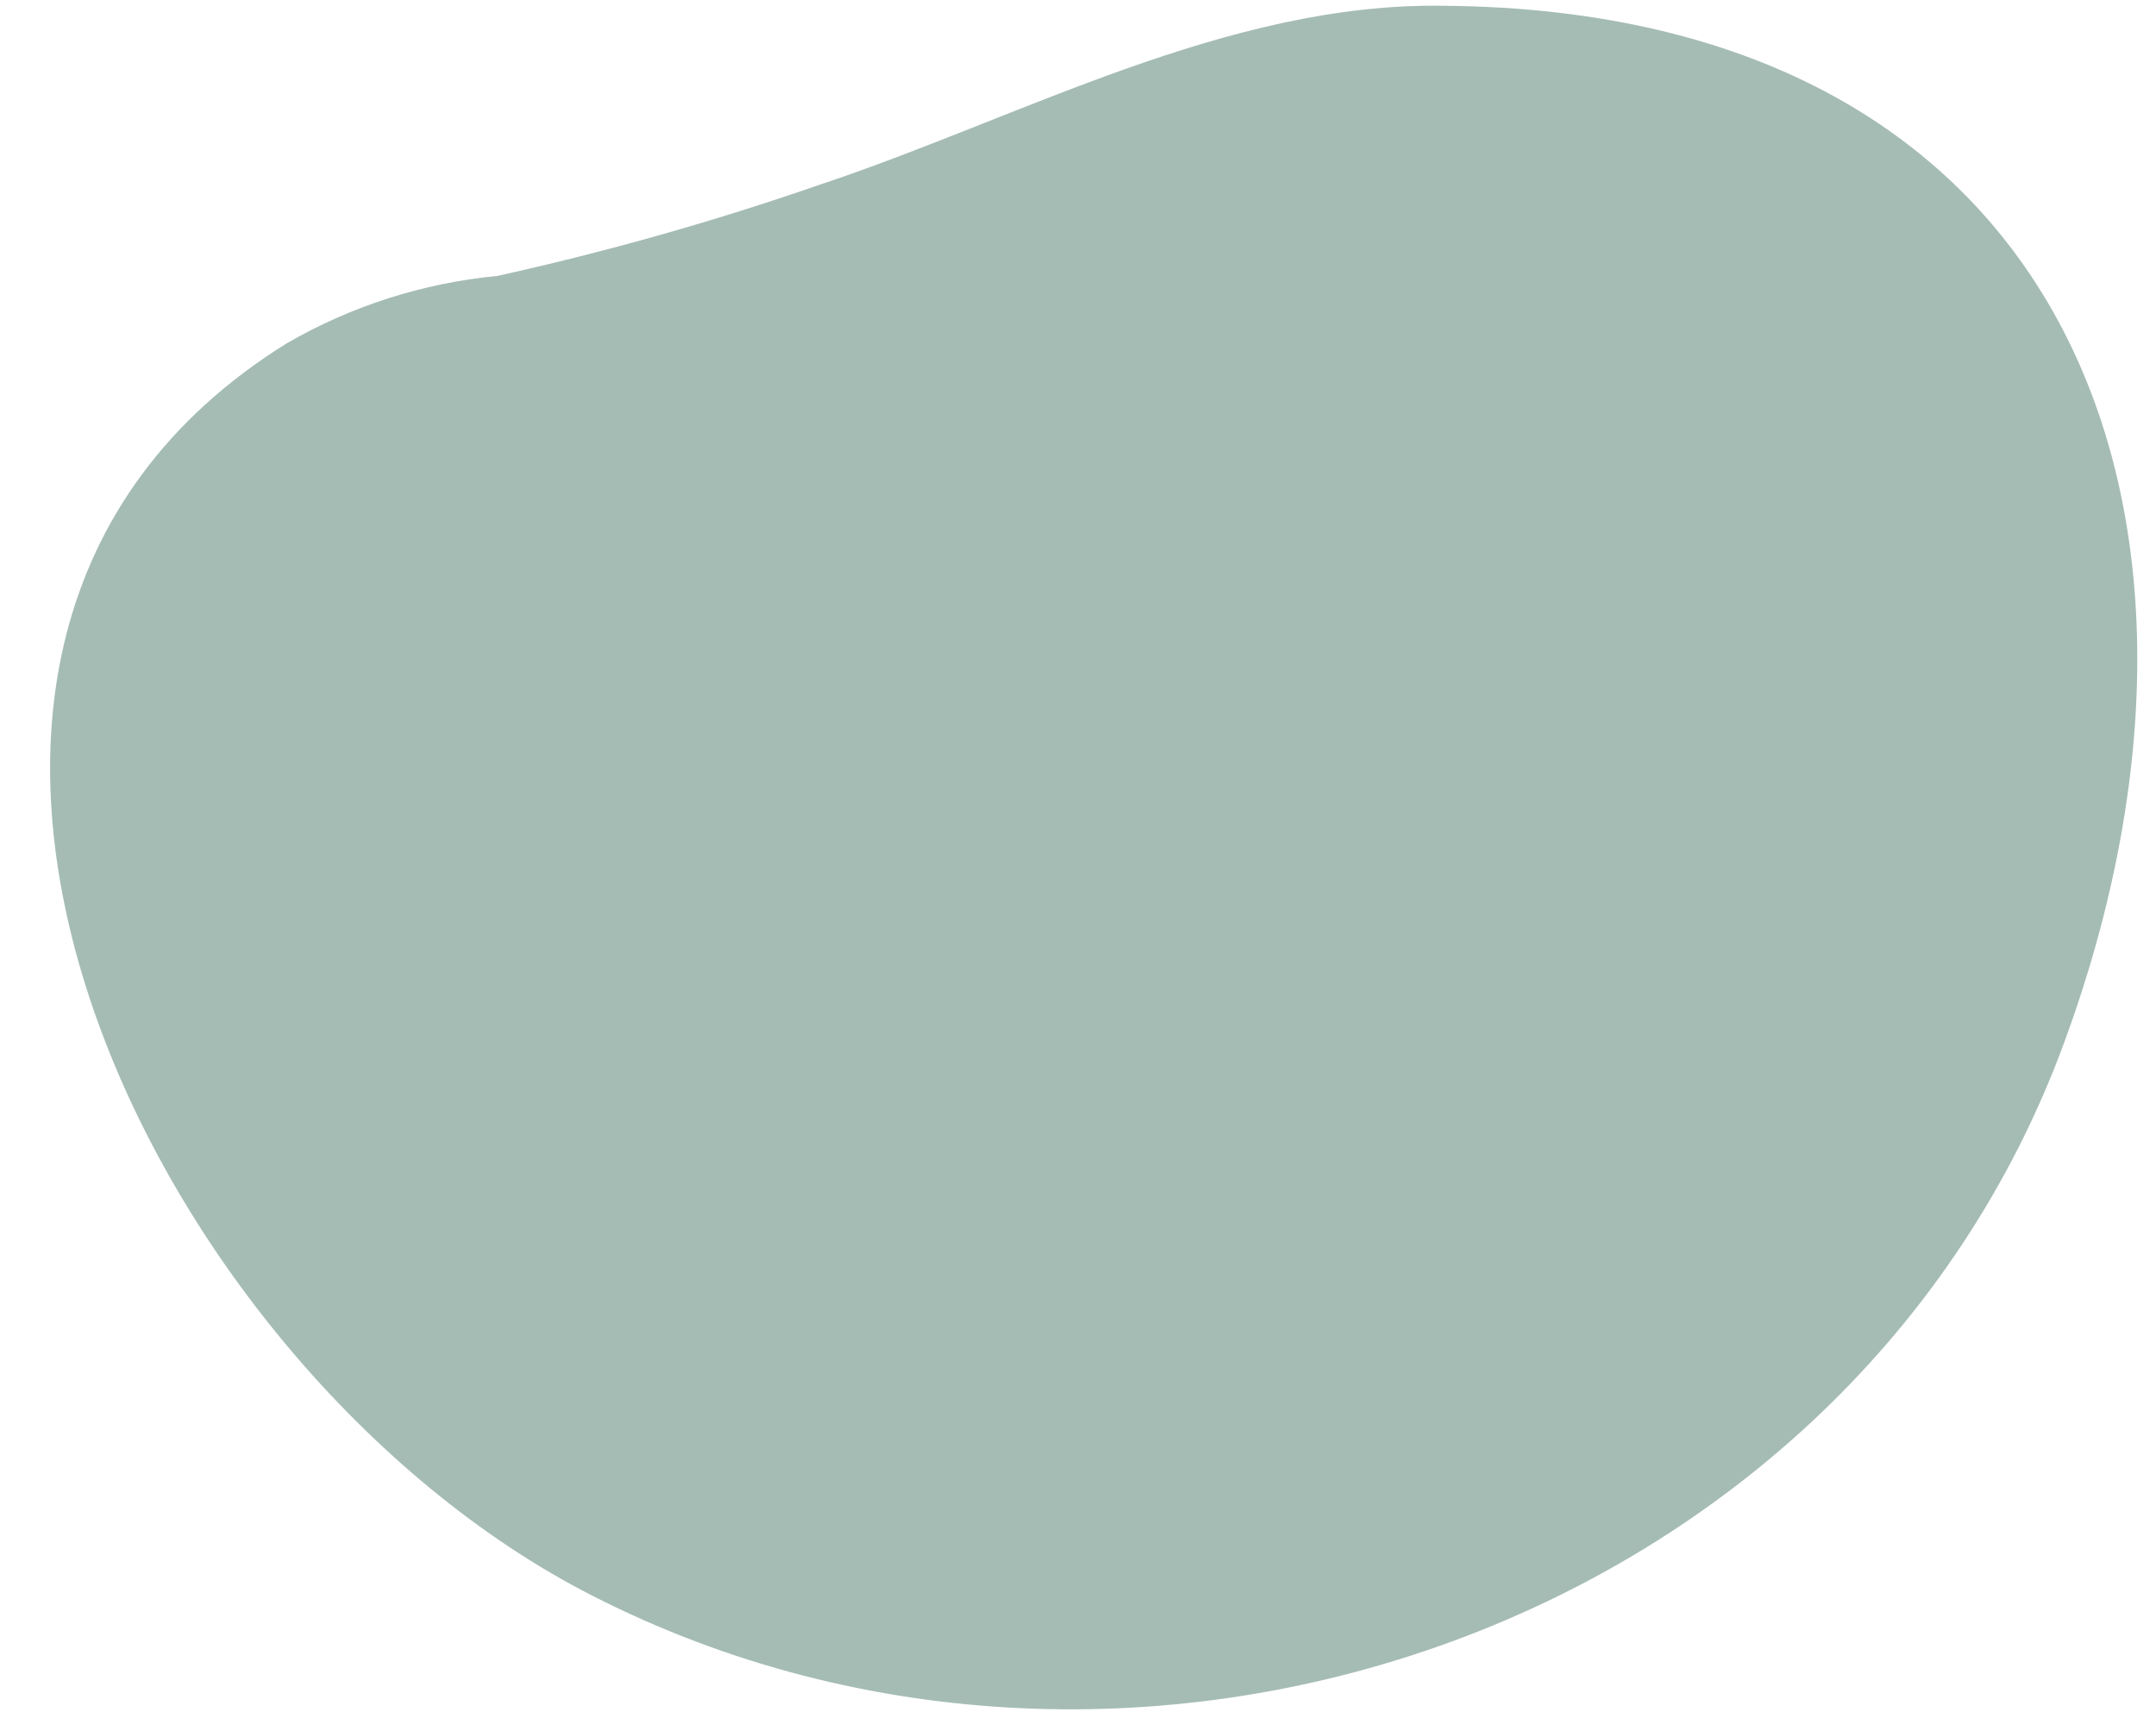
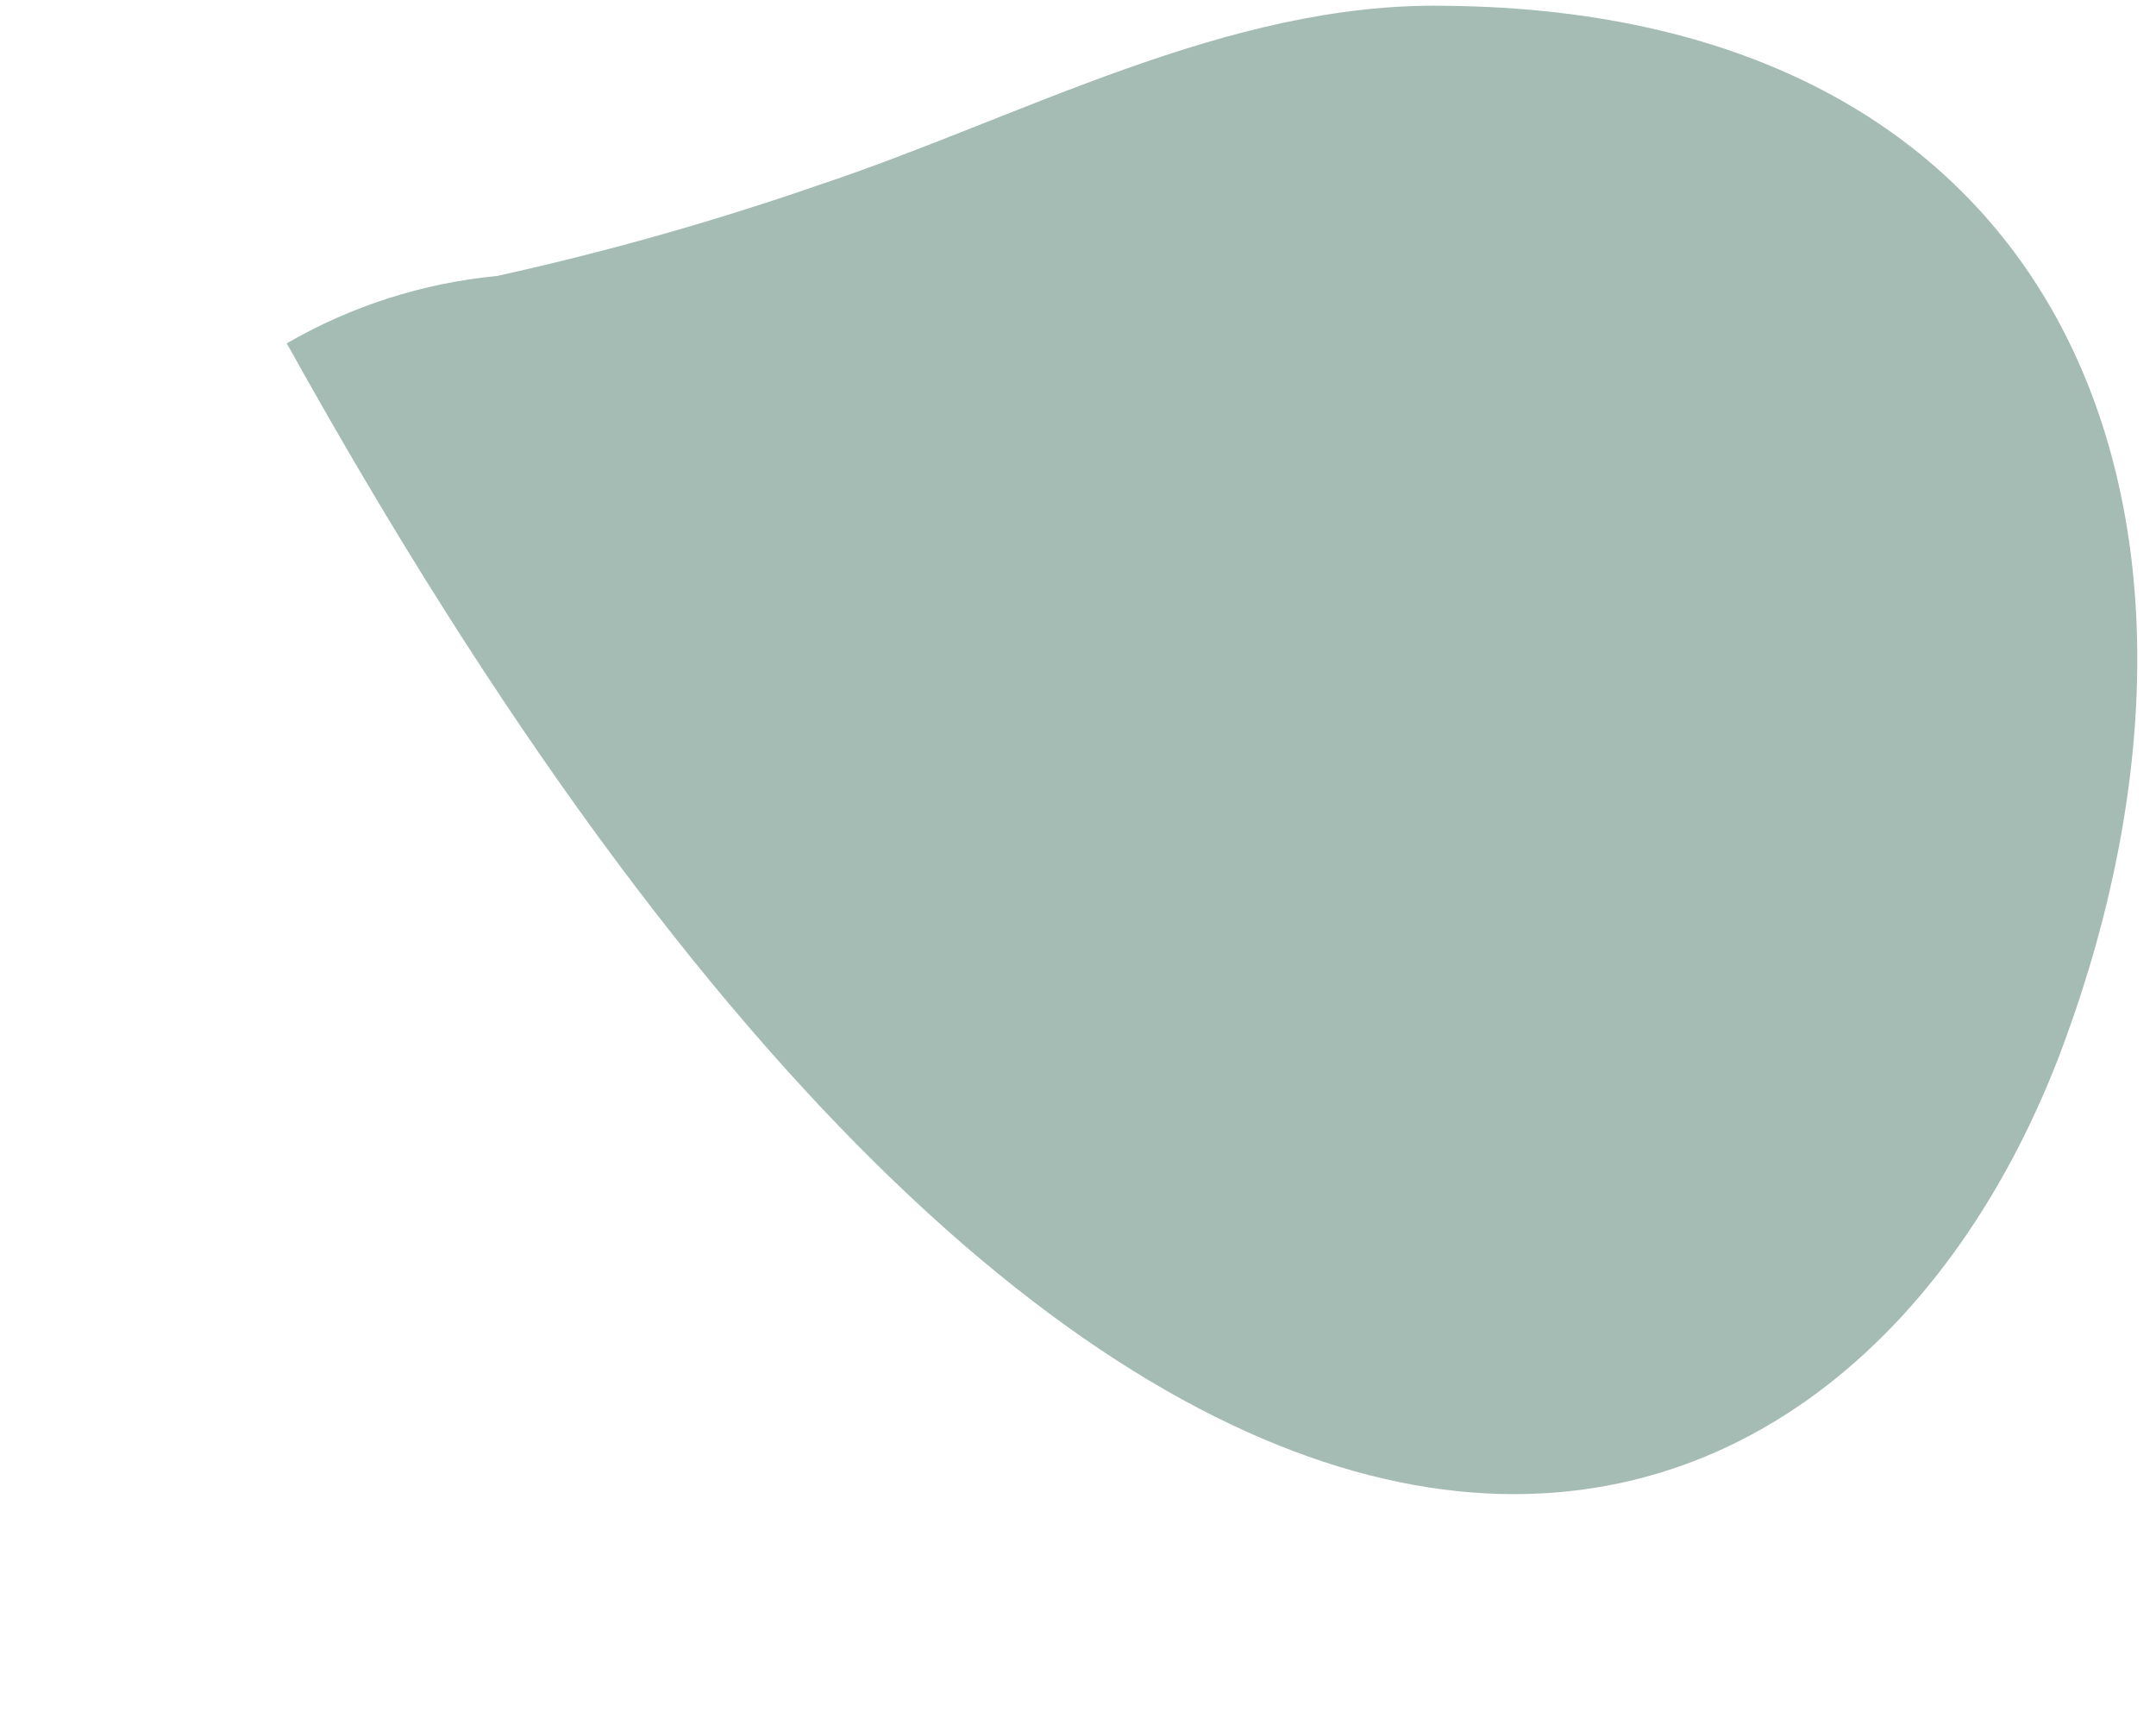
<svg xmlns="http://www.w3.org/2000/svg" width="34px" height="27px" viewBox="0 0 34 27" version="1.1">
  <title>Shape</title>
  <desc>Created with Sketch.</desc>
  <defs />
  <g id="Page-1" stroke="none" stroke-width="1" fill="none" fill-rule="evenodd">
    <g id="QUIEN-SOY-MOBILE" transform="translate(-35, -2709)" fill="#A5BCB5" fill-rule="nonzero">
      <g id="Experiencia" transform="translate(11, 2252)">
        <g id="Group-3" transform="translate(0, 85)">
          <g id="bullets-experiencia" transform="translate(34.476, 289.004) rotate(1) translate(-34.476, -289.004) translate(5.476, 5.004)">
-             <path d="M27.89,371.38 C26.722,371.512 25.597,371.894 24.59,372.5 C17,377.4 22.64,388.69 29.75,392.16 C38.4,396.39 49.6,392.27 52.81,383.03 C55.71,374.69 52.66,366.77 42.75,366.86 C39.32,366.86 36.09,368.75 32.93,369.86 C31.281,370.464 29.598,370.971 27.89,371.38 Z" id="Shape" />
+             <path d="M27.89,371.38 C26.722,371.512 25.597,371.894 24.59,372.5 C38.4,396.39 49.6,392.27 52.81,383.03 C55.71,374.69 52.66,366.77 42.75,366.86 C39.32,366.86 36.09,368.75 32.93,369.86 C31.281,370.464 29.598,370.971 27.89,371.38 Z" id="Shape" />
          </g>
        </g>
      </g>
    </g>
  </g>
</svg>